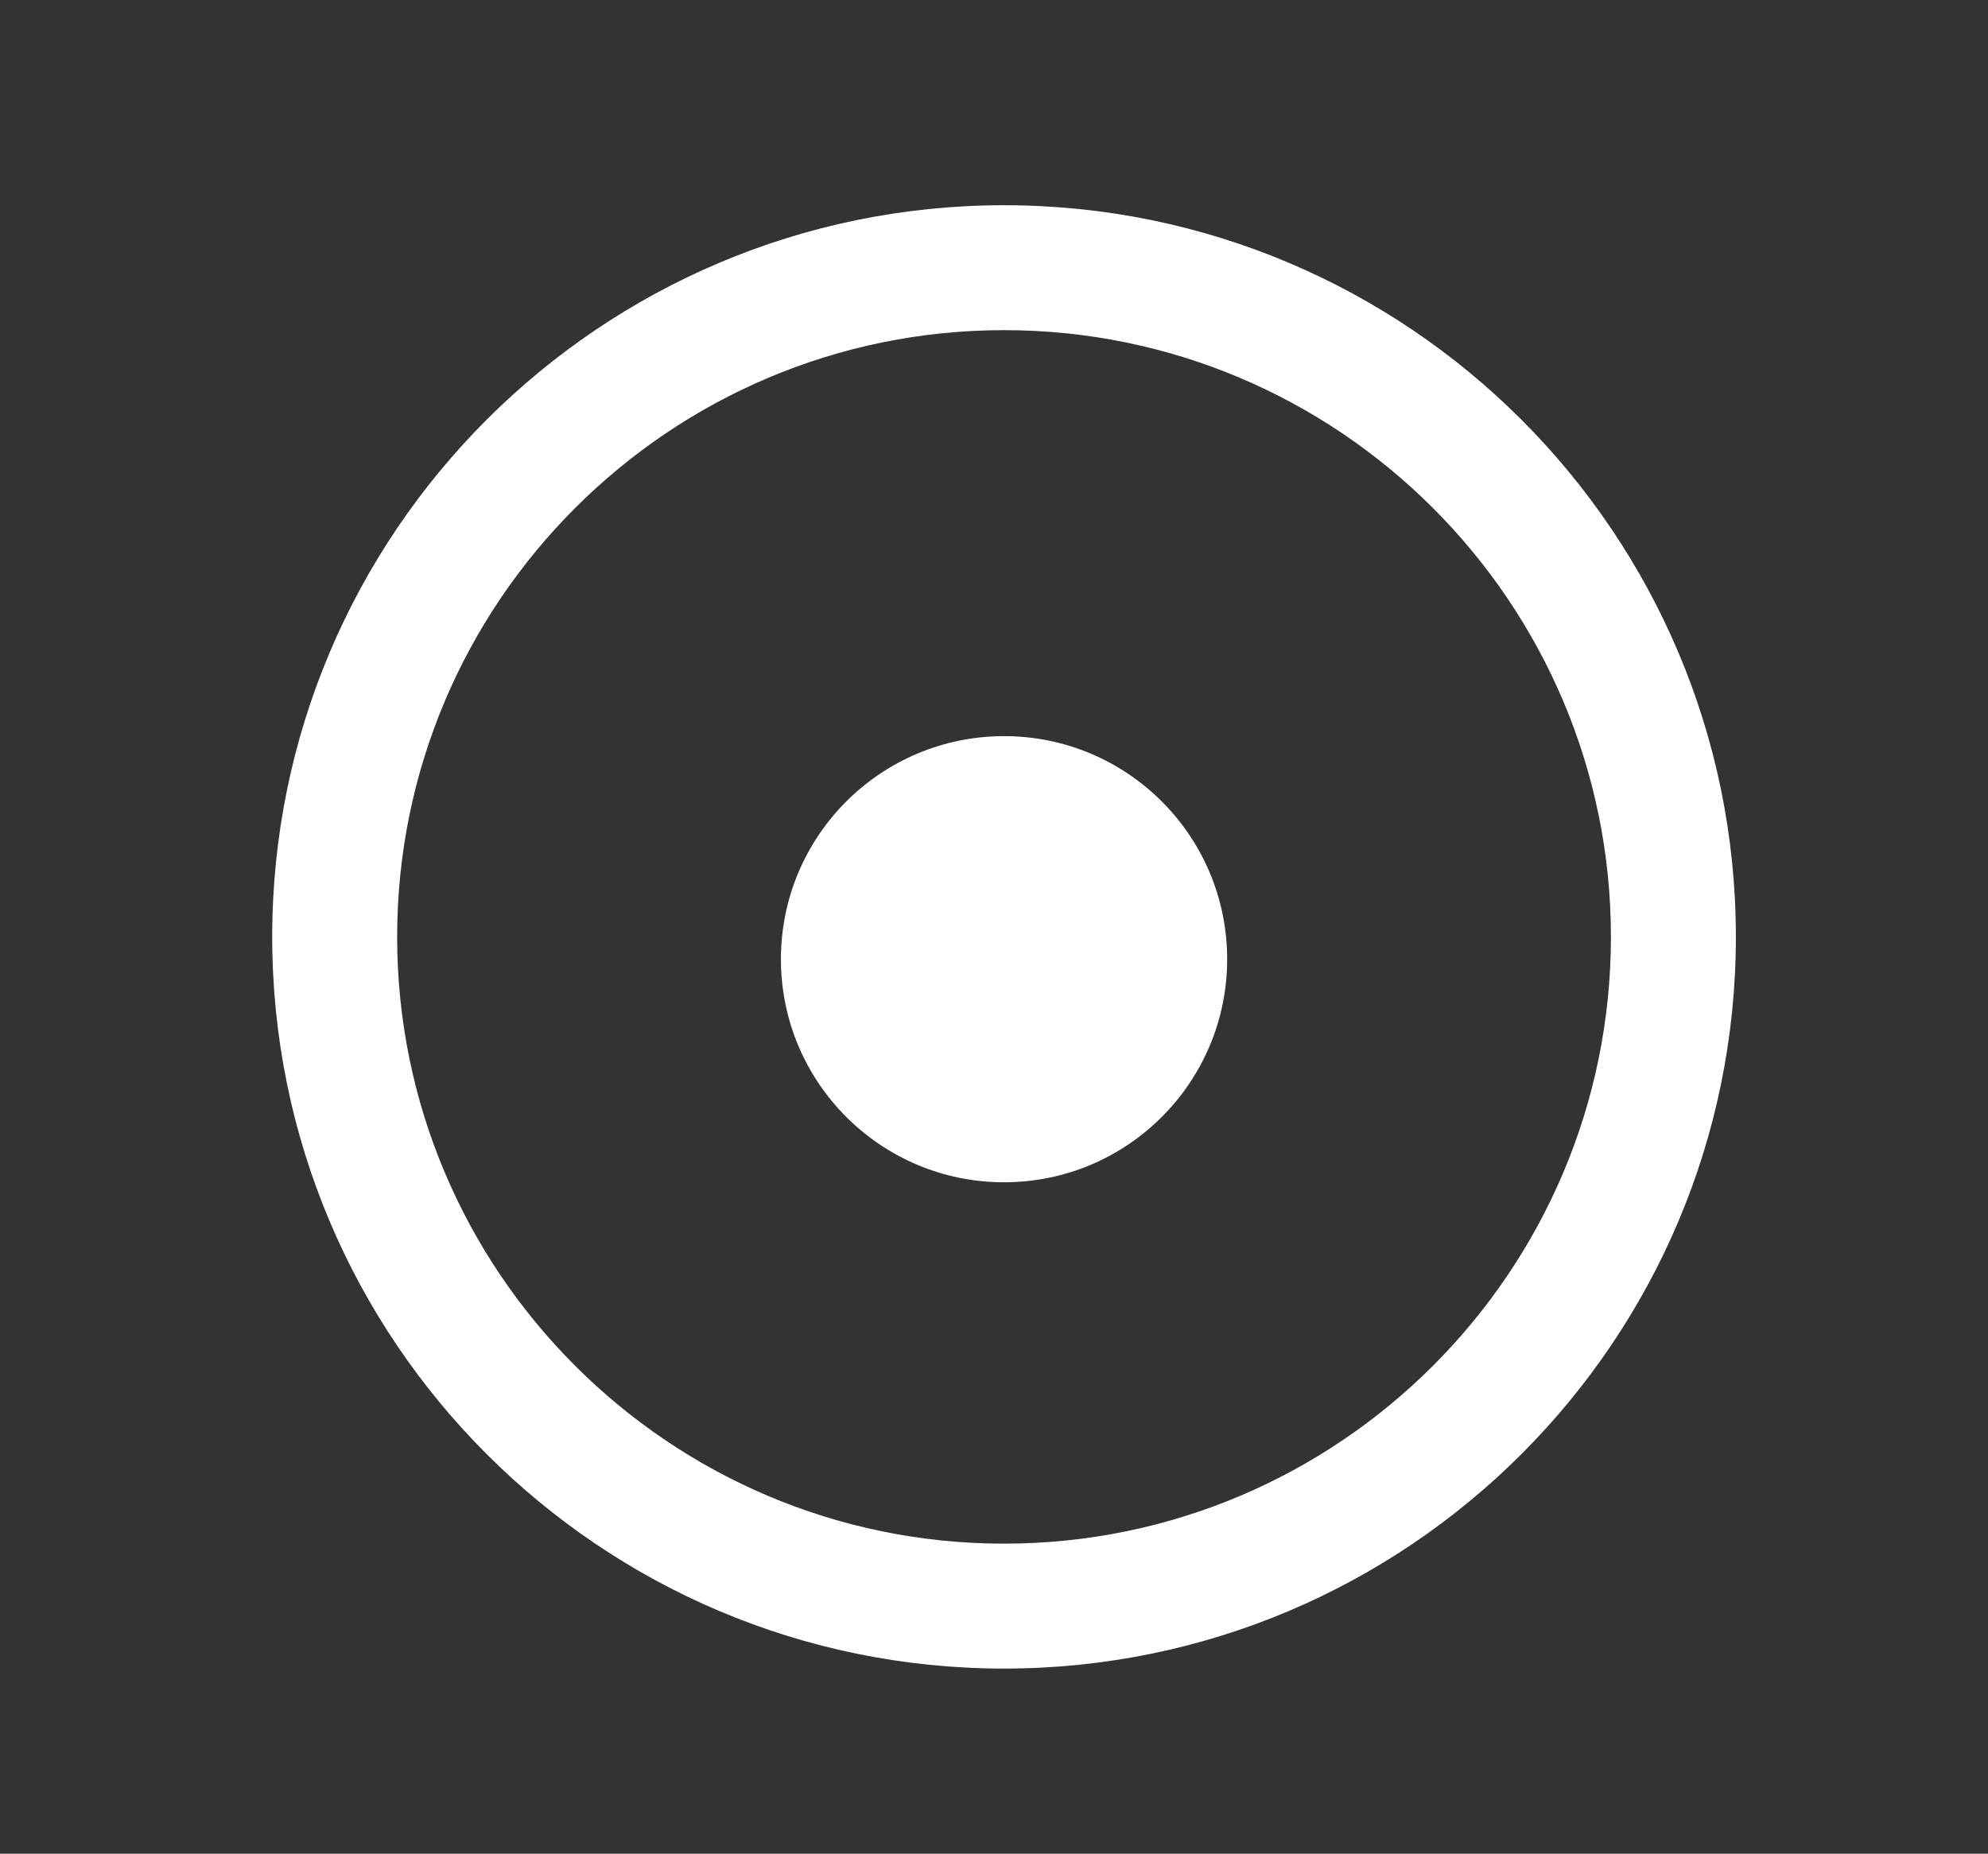
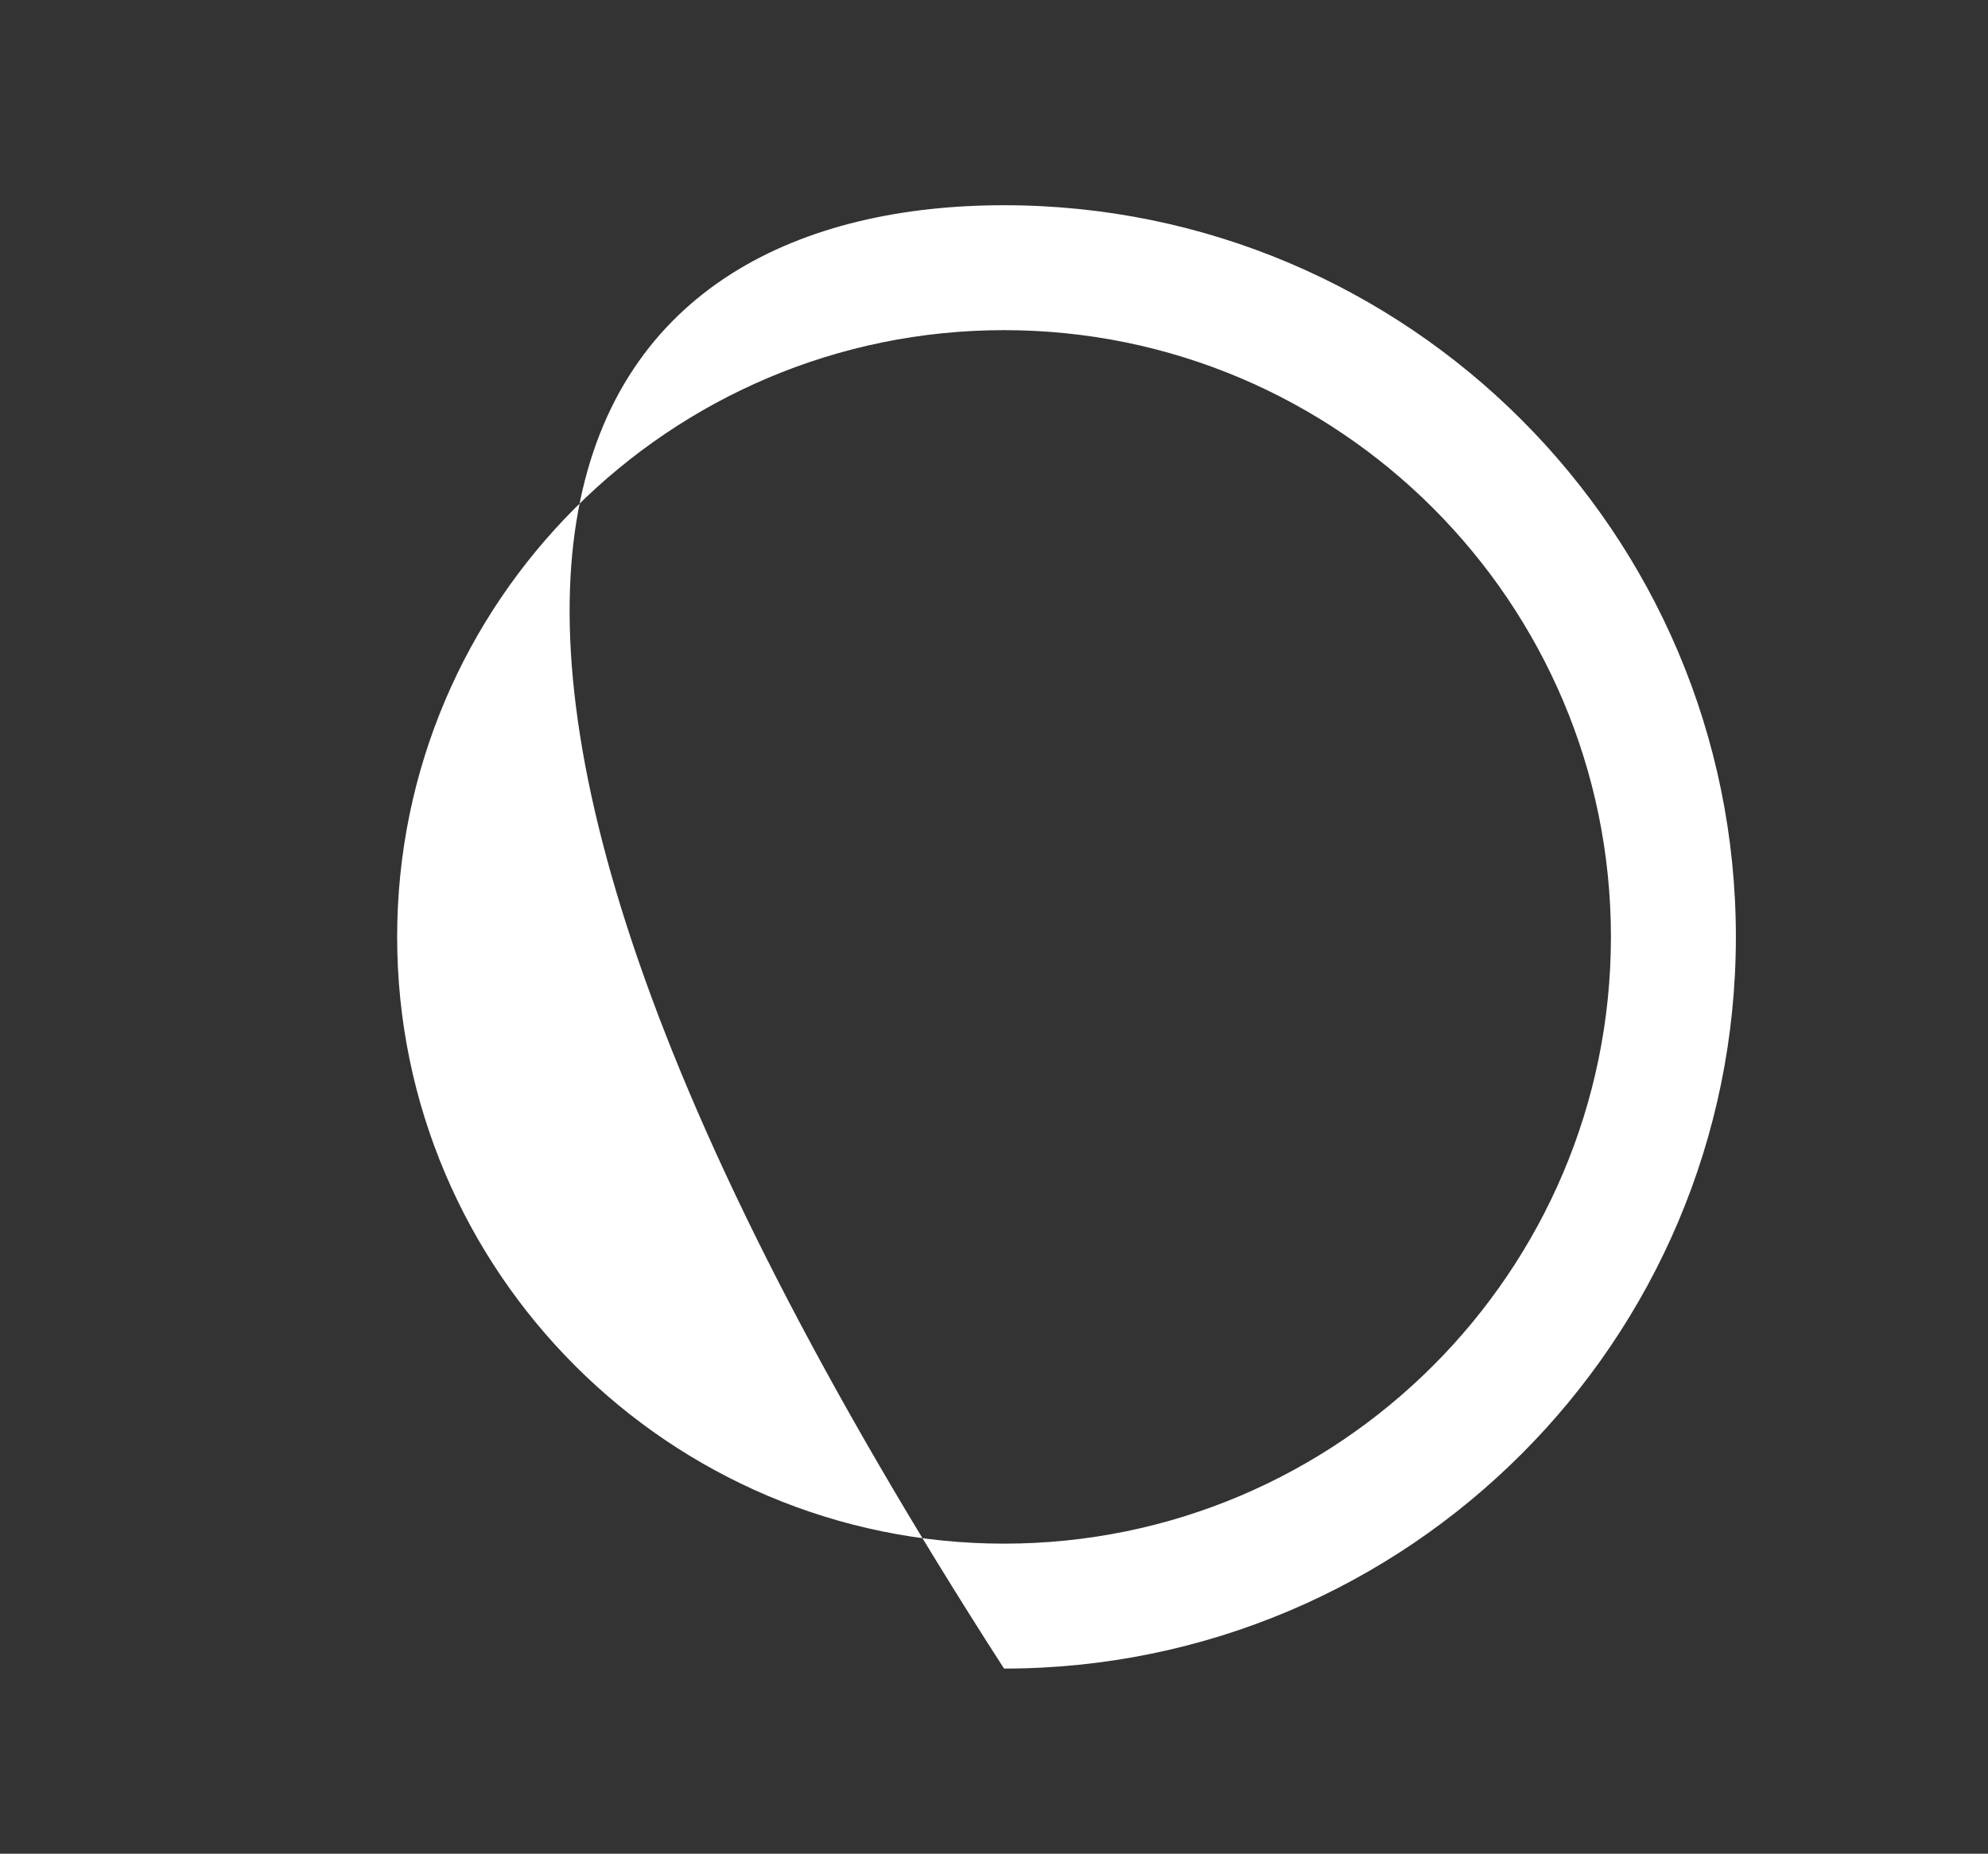
<svg xmlns="http://www.w3.org/2000/svg" id="Layer_1" x="0px" y="0px" viewBox="0 0 89.1 83.1" style="enable-background:new 0 0 89.1 83.1;" xml:space="preserve">
  <rect x="0" y="0" width="89.1" height="83.1" fill="#333333" stroke="none" />
  <style type="text/css">
	.st0{fill:#FFFFFF;}
</style>
  <g>
-     <path class="st0" d="M45,74.8c-18.1,0-32.8-14.7-32.8-32.8C12.2,23.9,26.9,9.2,45,9.2c18.1,0,32.8,14.7,32.8,32.8   C77.8,60.1,63.1,74.8,45,74.8z M45,14.8C30,14.8,17.8,27,17.8,42C17.8,57,30,69.2,45,69.2C60,69.2,72.2,57,72.2,42   C72.2,27,60,14.8,45,14.8z" />
+     <path class="st0" d="M45,74.8C12.2,23.9,26.9,9.2,45,9.2c18.1,0,32.8,14.7,32.8,32.8   C77.8,60.1,63.1,74.8,45,74.8z M45,14.8C30,14.8,17.8,27,17.8,42C17.8,57,30,69.2,45,69.2C60,69.2,72.2,57,72.2,42   C72.2,27,60,14.8,45,14.8z" />
  </g>
  <g>
-     <circle class="st0" cx="45" cy="43" r="10" />
-   </g>
+     </g>
</svg>